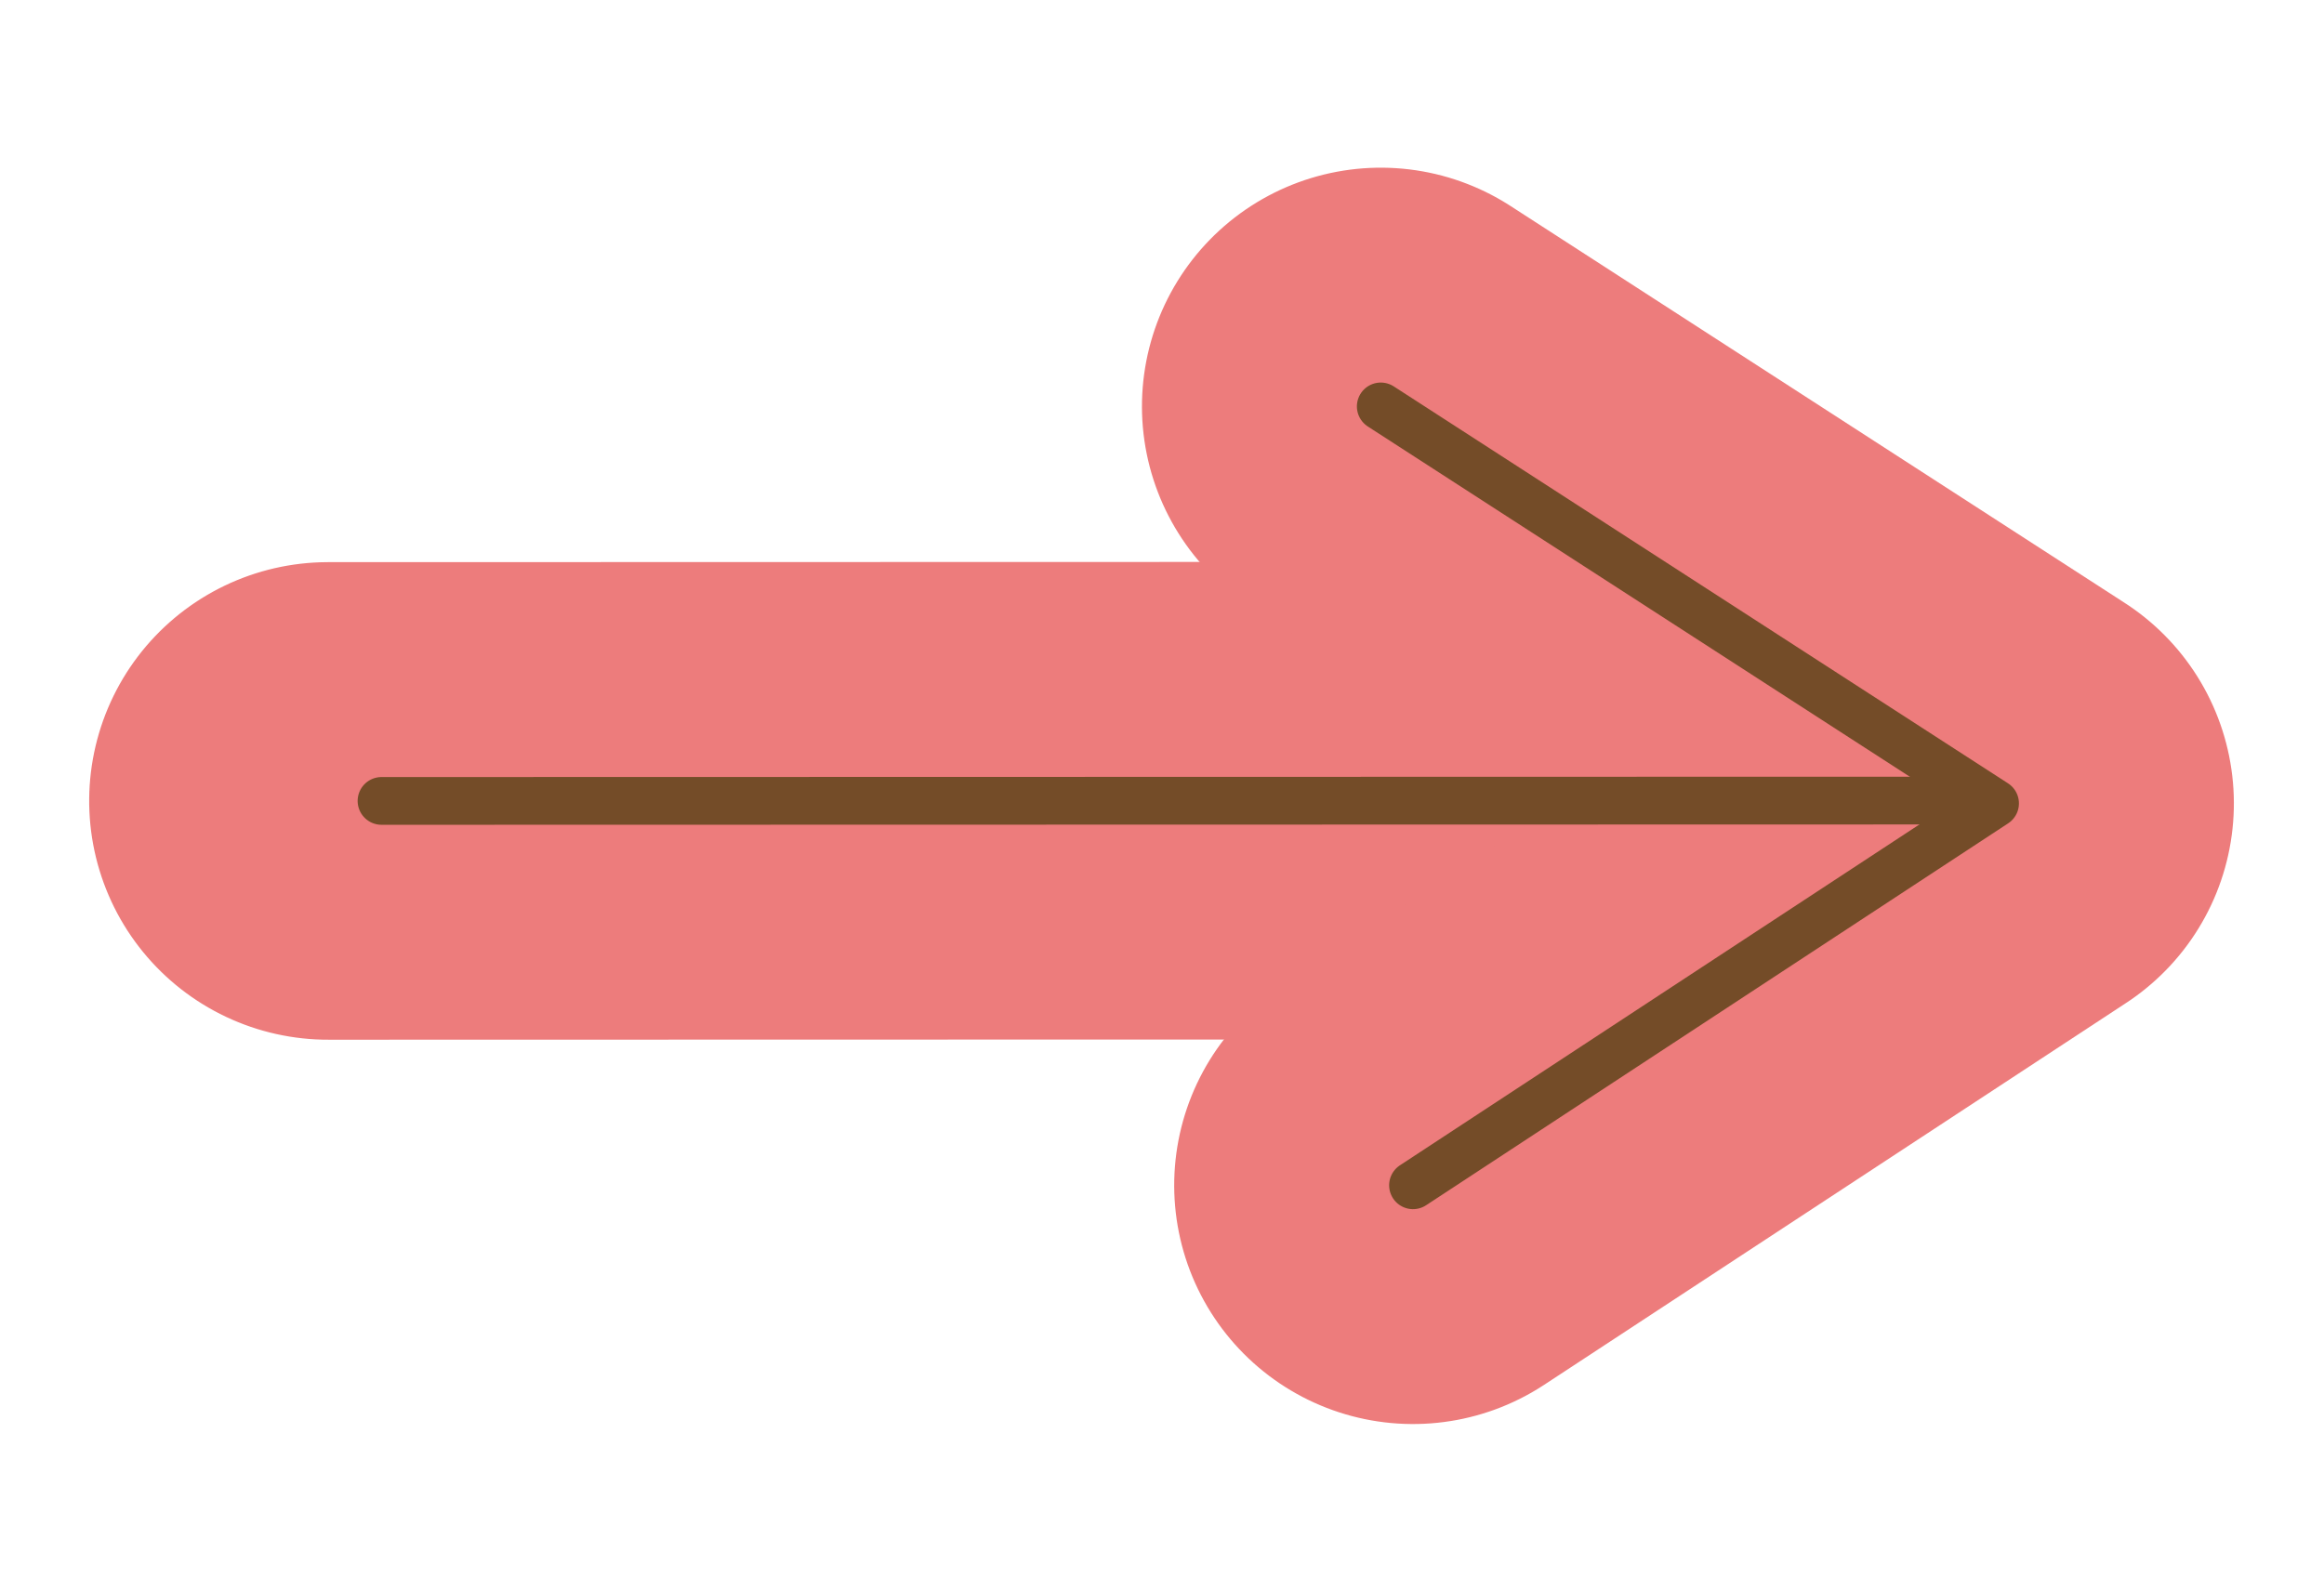
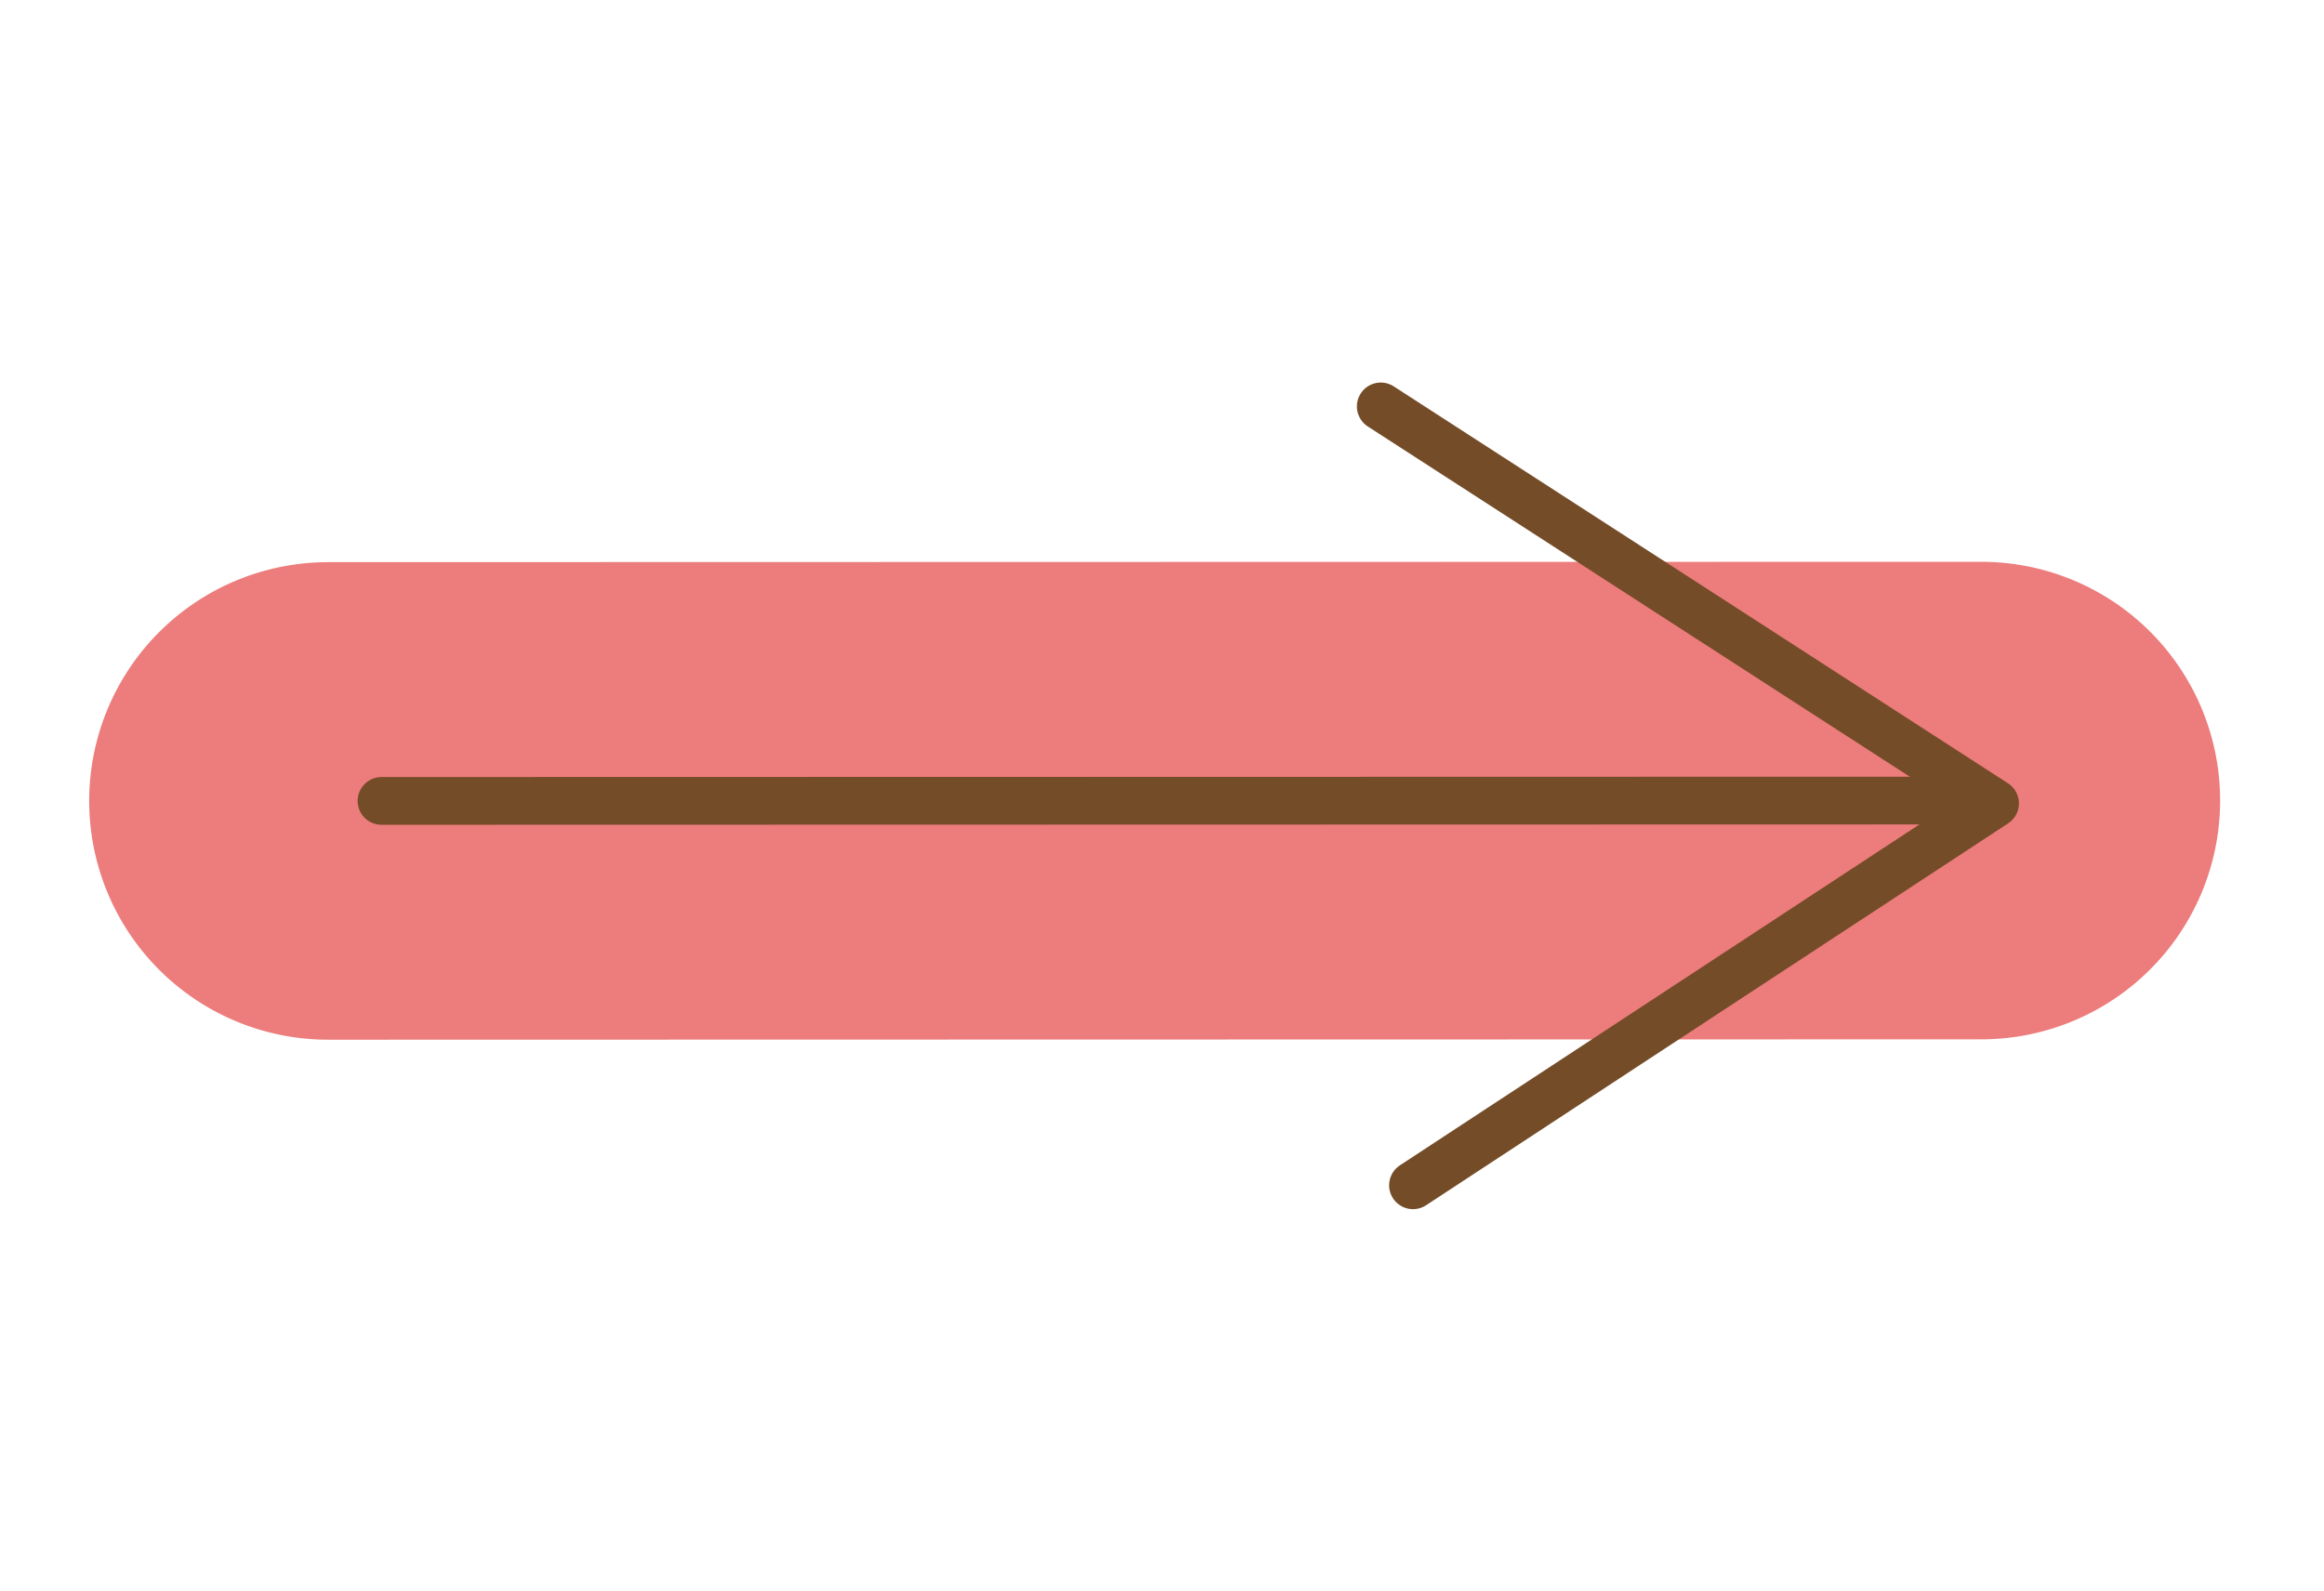
<svg xmlns="http://www.w3.org/2000/svg" xmlns:ns1="http://www.serif.com/" width="100%" height="100%" viewBox="0 0 146 100" version="1.1" xml:space="preserve" style="fill-rule:evenodd;clip-rule:evenodd;stroke-linecap:round;">
  <g id="Parents" transform="matrix(-3.82857e-16,-1,1,-3.82857e-16,19.578,76.508)">
    <g id="right-arrow">
      <g id="Parents1" ns1:id="Parents">
        <g id="Parents---WITH-Job-board--Copy">
          <g id="Group-18">
            <g id="arrow">
              <g id="right-arrow1" ns1:id="right-arrow">
                <g id="Group-13-Copy-6" transform="matrix(0.999,0.052,0.052,-0.999,2.82502e-05,108.143)">
                  <path id="Path-17" d="M25.986,4.607L20.566,108.291" style="fill:none;stroke:rgb(237,124,124);stroke-width:30px;" />
                  <g id="Path-18" transform="matrix(0.978,0.208,-0.208,0.978,5.716,-5.272)">
-                     <path d="M3.613,44.49L21.574,4.621L52.258,38.812" style="fill:none;stroke:rgb(237,124,124);stroke-width:30px;stroke-linejoin:round;" />
-                   </g>
+                     </g>
                </g>
                <g id="Group-13-Copy-7" transform="matrix(0.999,0.052,0.052,-0.999,0,108.143)">
                  <path id="Path-171" ns1:id="Path-17" d="M25.986,4.607L20.741,104.936" style="fill:none;stroke:rgb(116,76,40);stroke-width:3px;stroke-linejoin:round;" />
                  <g id="Path-181" ns1:id="Path-18" transform="matrix(0.978,0.208,-0.208,0.978,5.716,-5.272)">
                    <path d="M3.613,44.49L21.574,4.621L52.258,38.812" style="fill:none;stroke:rgb(116,76,40);stroke-width:3px;stroke-linejoin:round;" />
                  </g>
                </g>
              </g>
            </g>
          </g>
        </g>
      </g>
    </g>
  </g>
</svg>